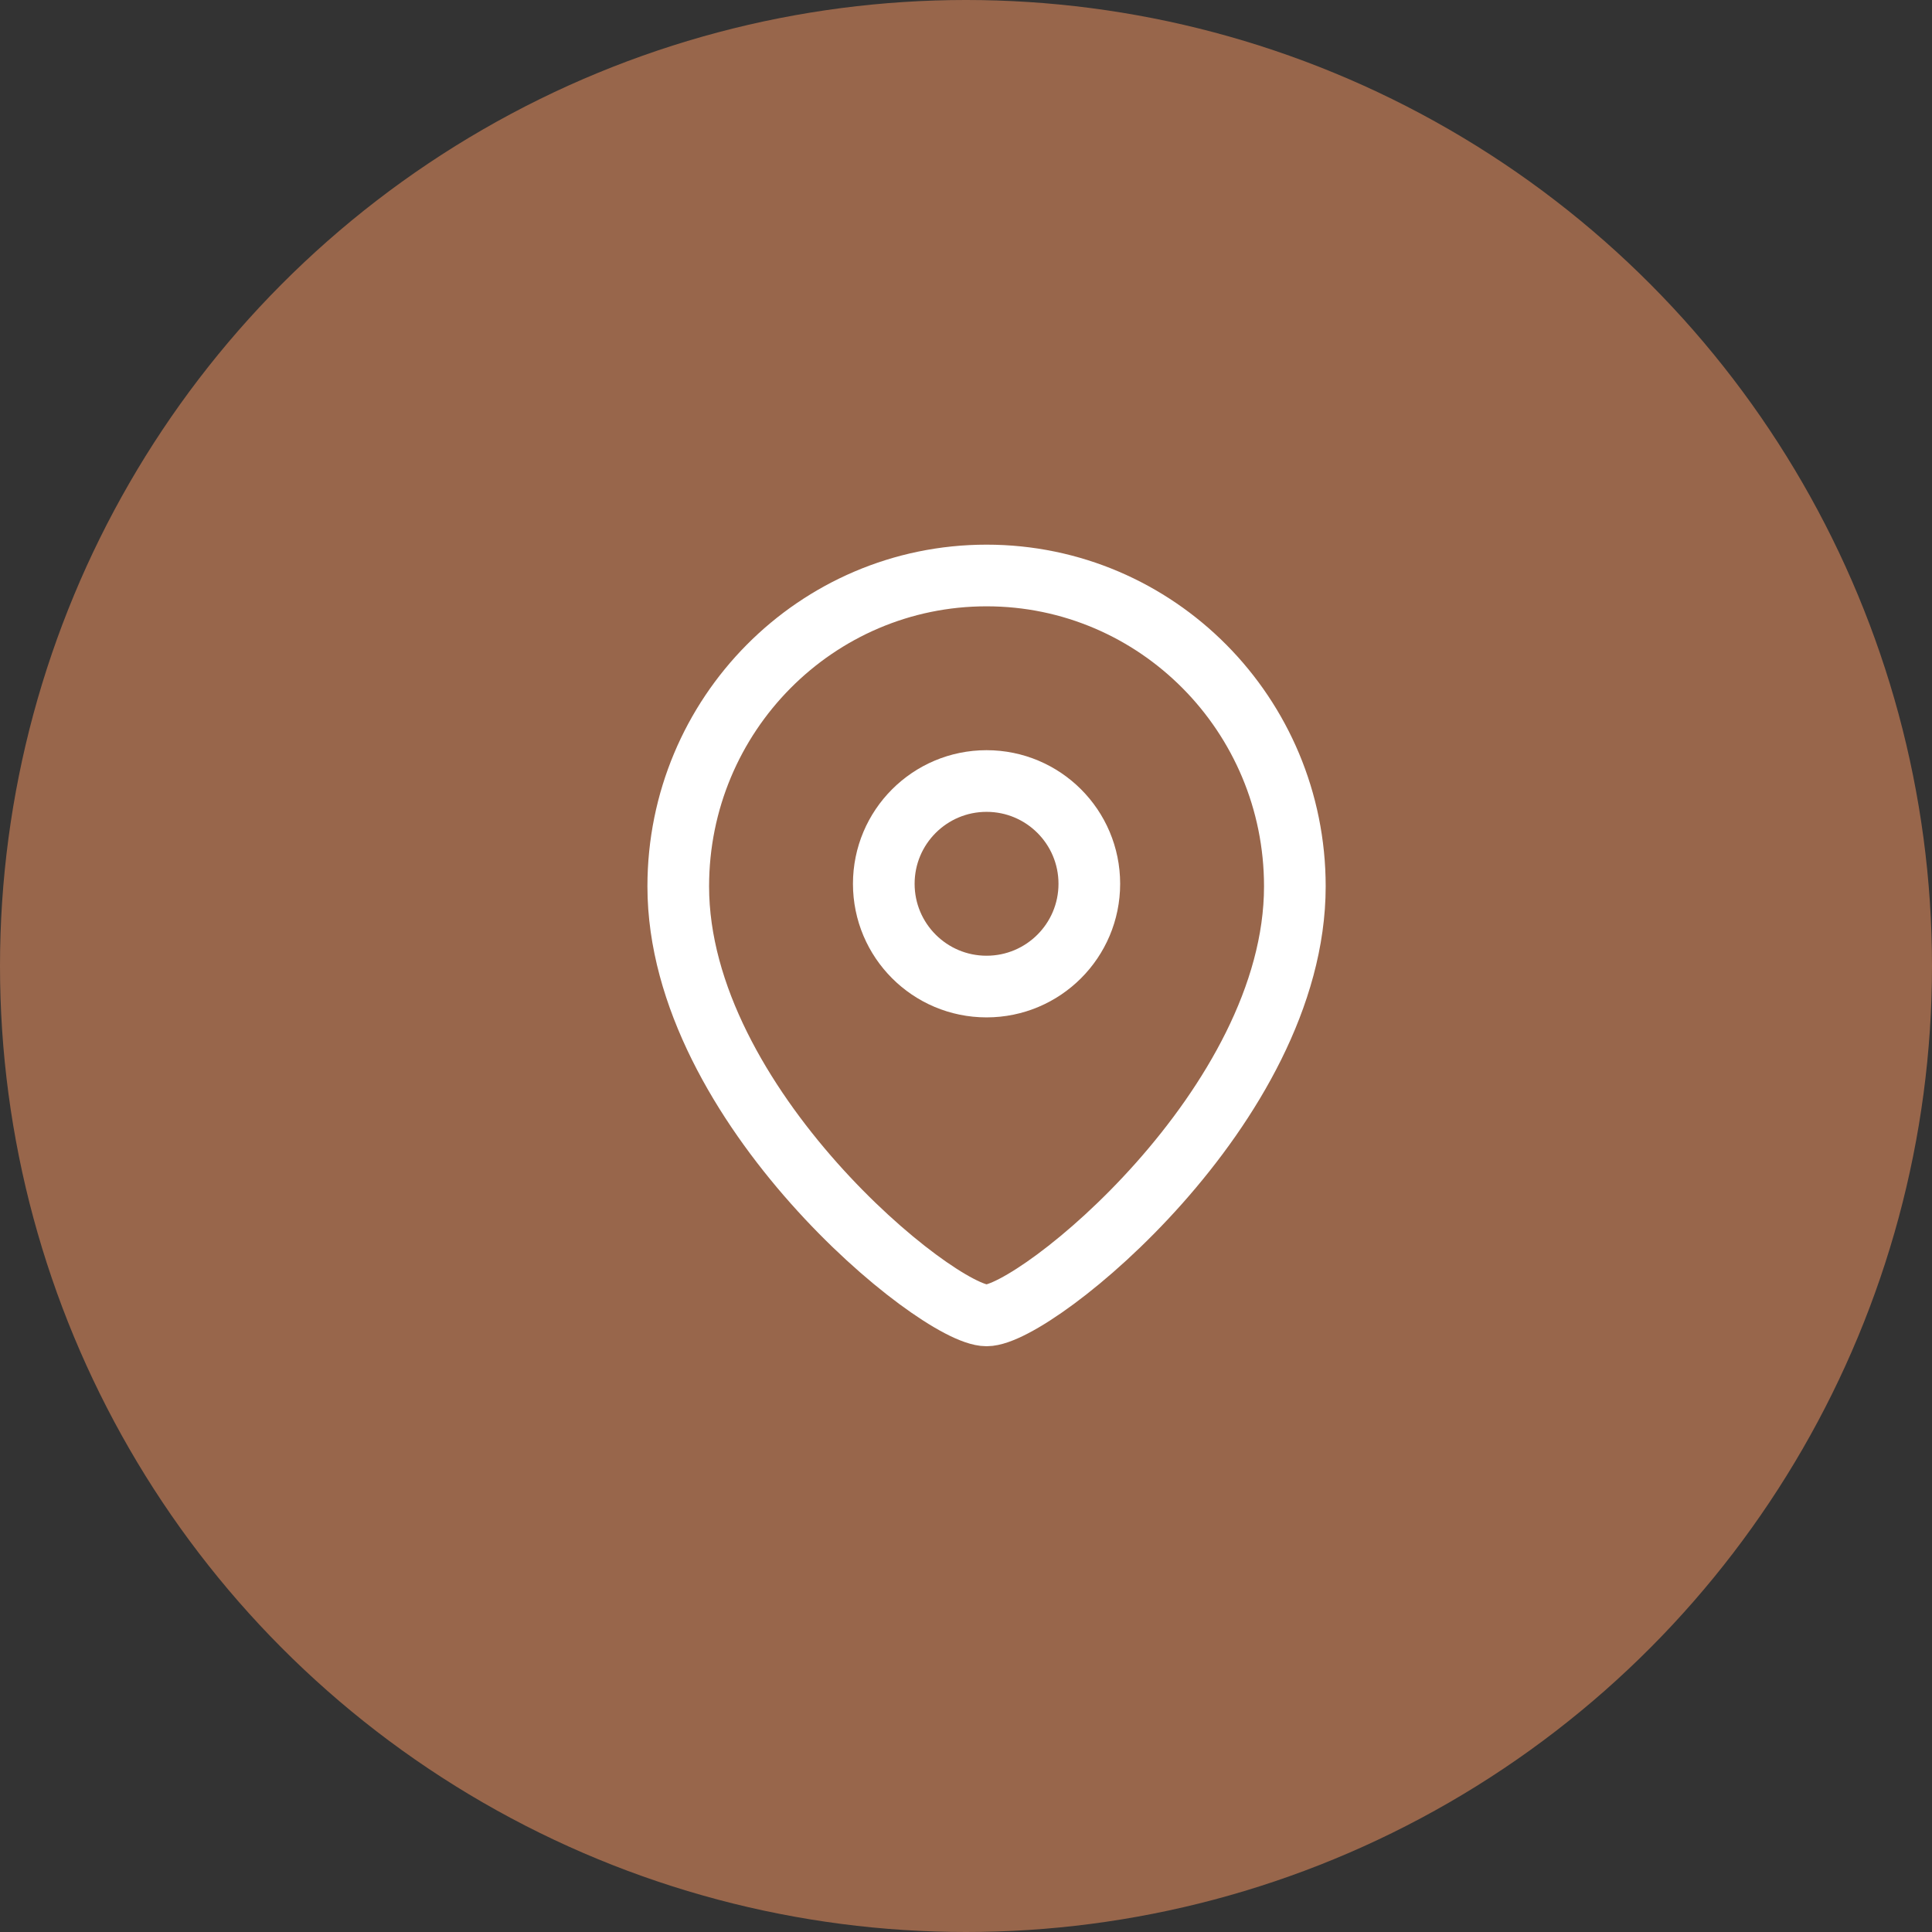
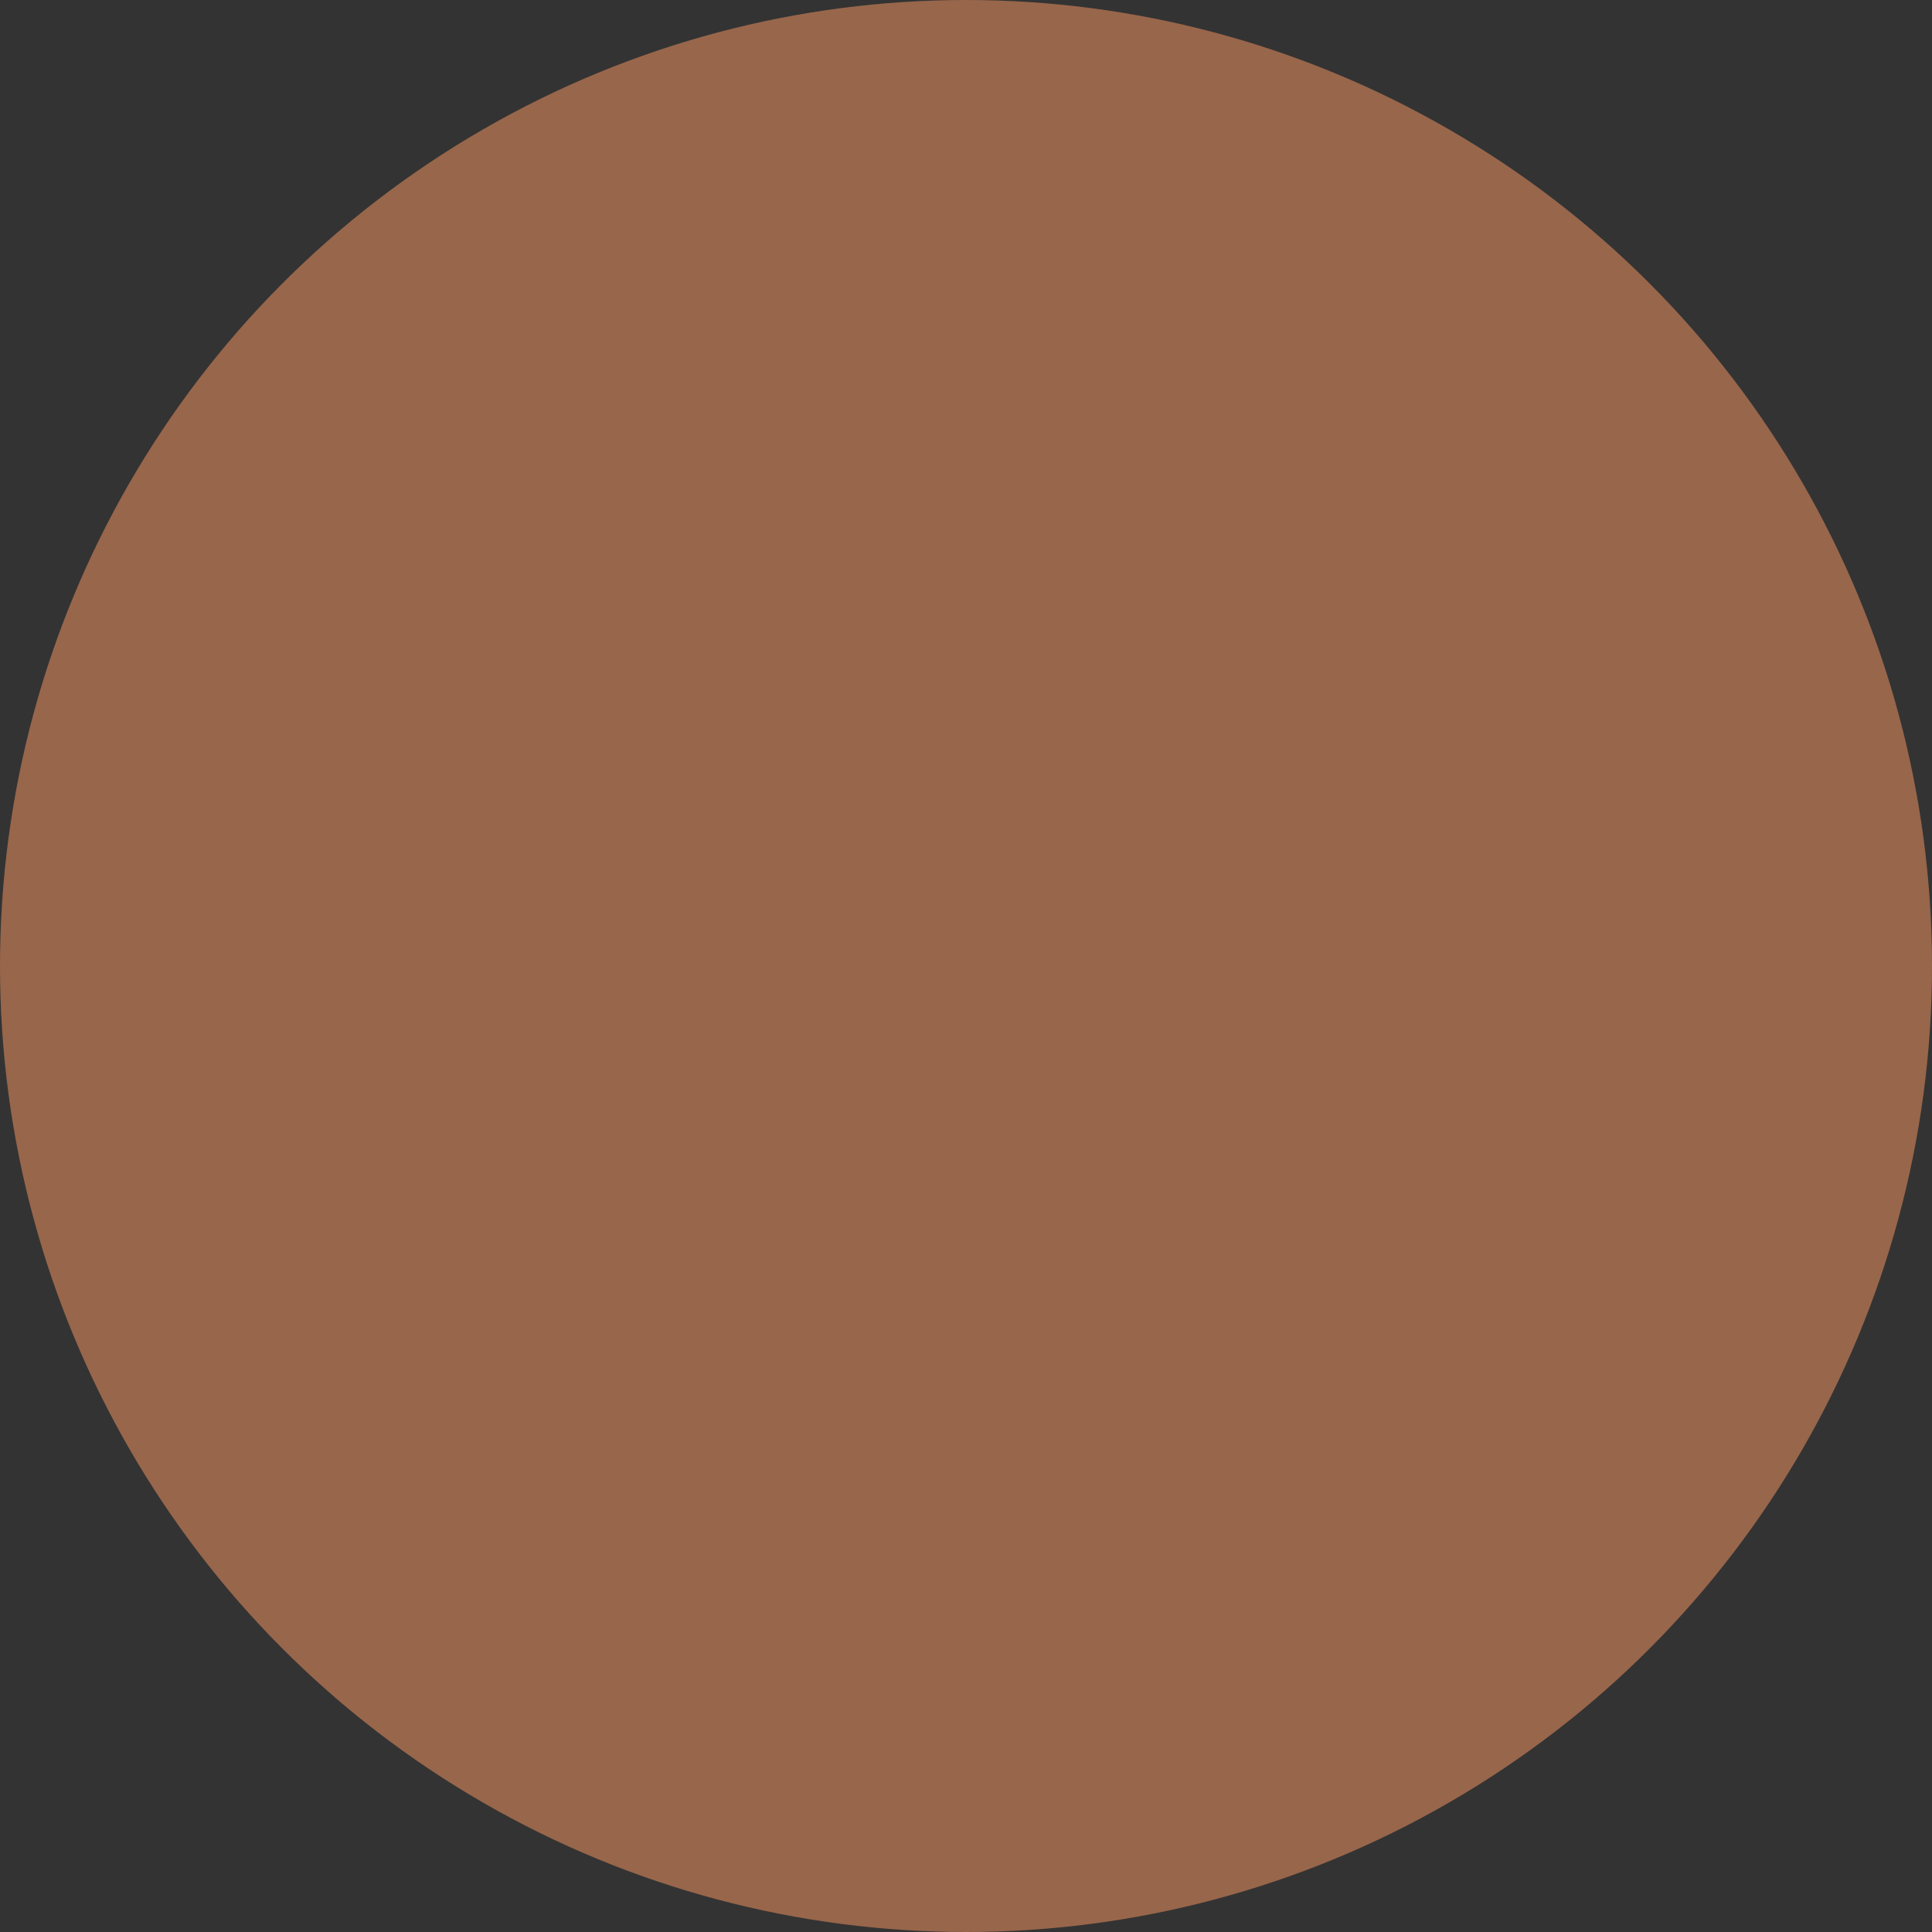
<svg xmlns="http://www.w3.org/2000/svg" width="47" height="47" viewBox="0 0 47 47" fill="none">
  <rect x="0" y="0" width="47" height="47" fill="#333333" stroke="none" />
  <circle cx="23.5" cy="23.5" r="23.5" fill="#98664B" />
-   <path fill-rule="evenodd" clip-rule="evenodd" d="M26.5 21.5C26.5 20.119 25.381 19 24 19C22.619 19 21.5 20.119 21.5 21.5C21.5 22.881 22.619 24 24 24C25.381 24 26.5 22.881 26.5 21.5Z" stroke="white" stroke-width="1.5" stroke-linecap="round" stroke-linejoin="round" />
-   <path fill-rule="evenodd" clip-rule="evenodd" d="M24 32C22.801 32 16.5 26.898 16.5 21.563C16.5 17.387 19.857 14 24 14C28.142 14 31.5 17.387 31.5 21.563C31.5 26.898 25.198 32 24 32Z" stroke="white" stroke-width="1.5" stroke-linecap="round" stroke-linejoin="round" />
</svg>